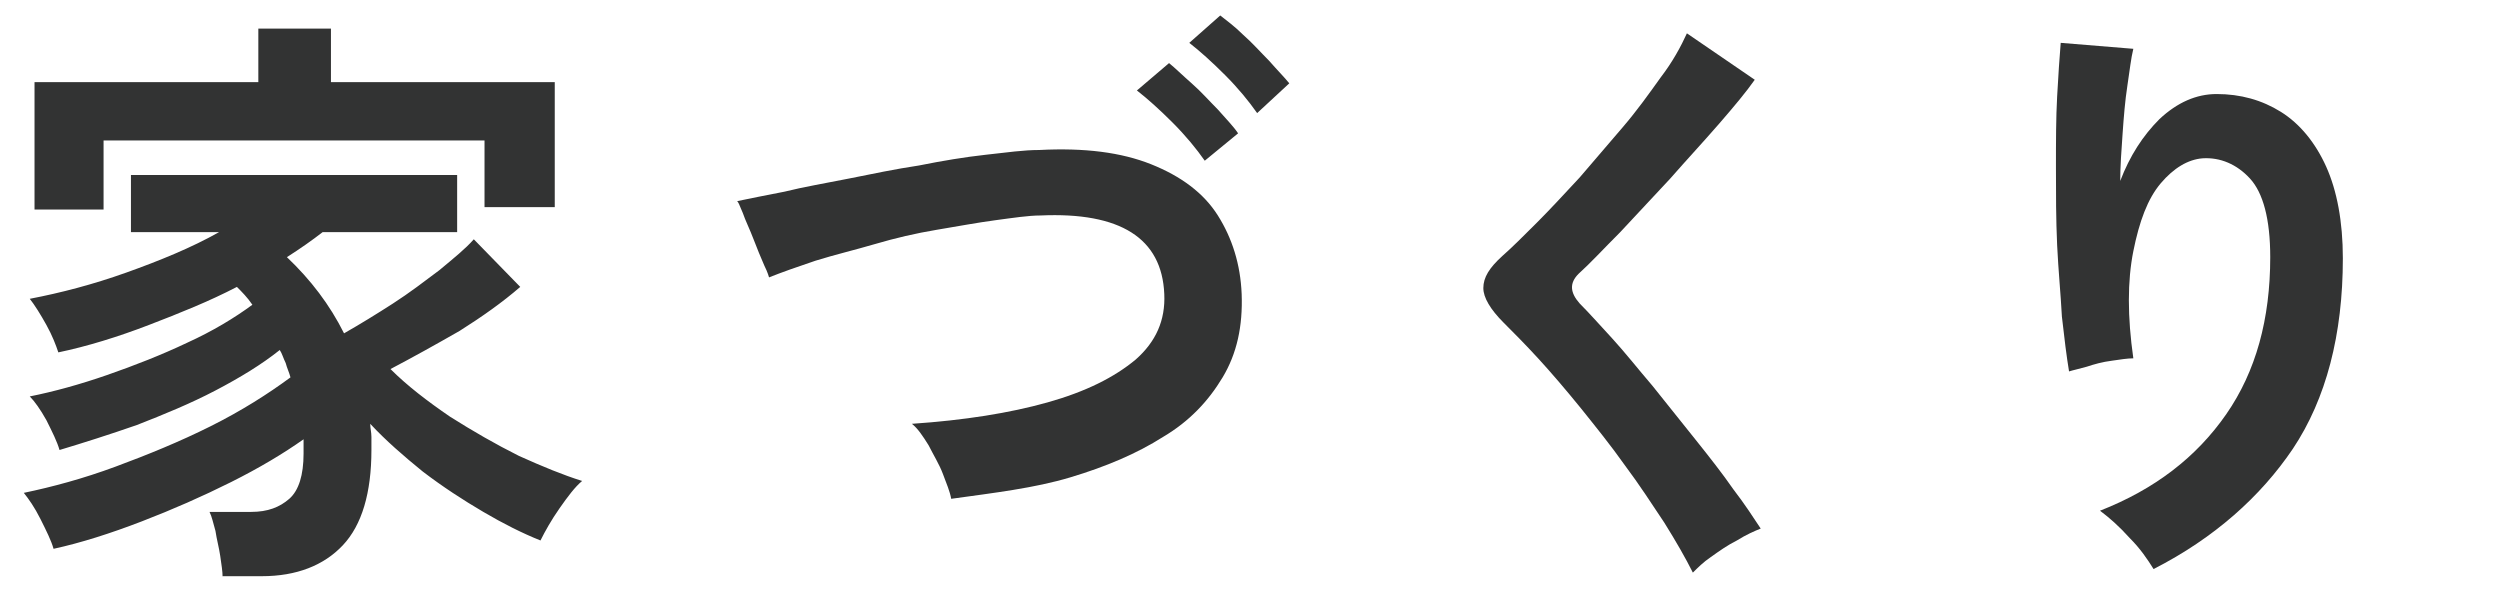
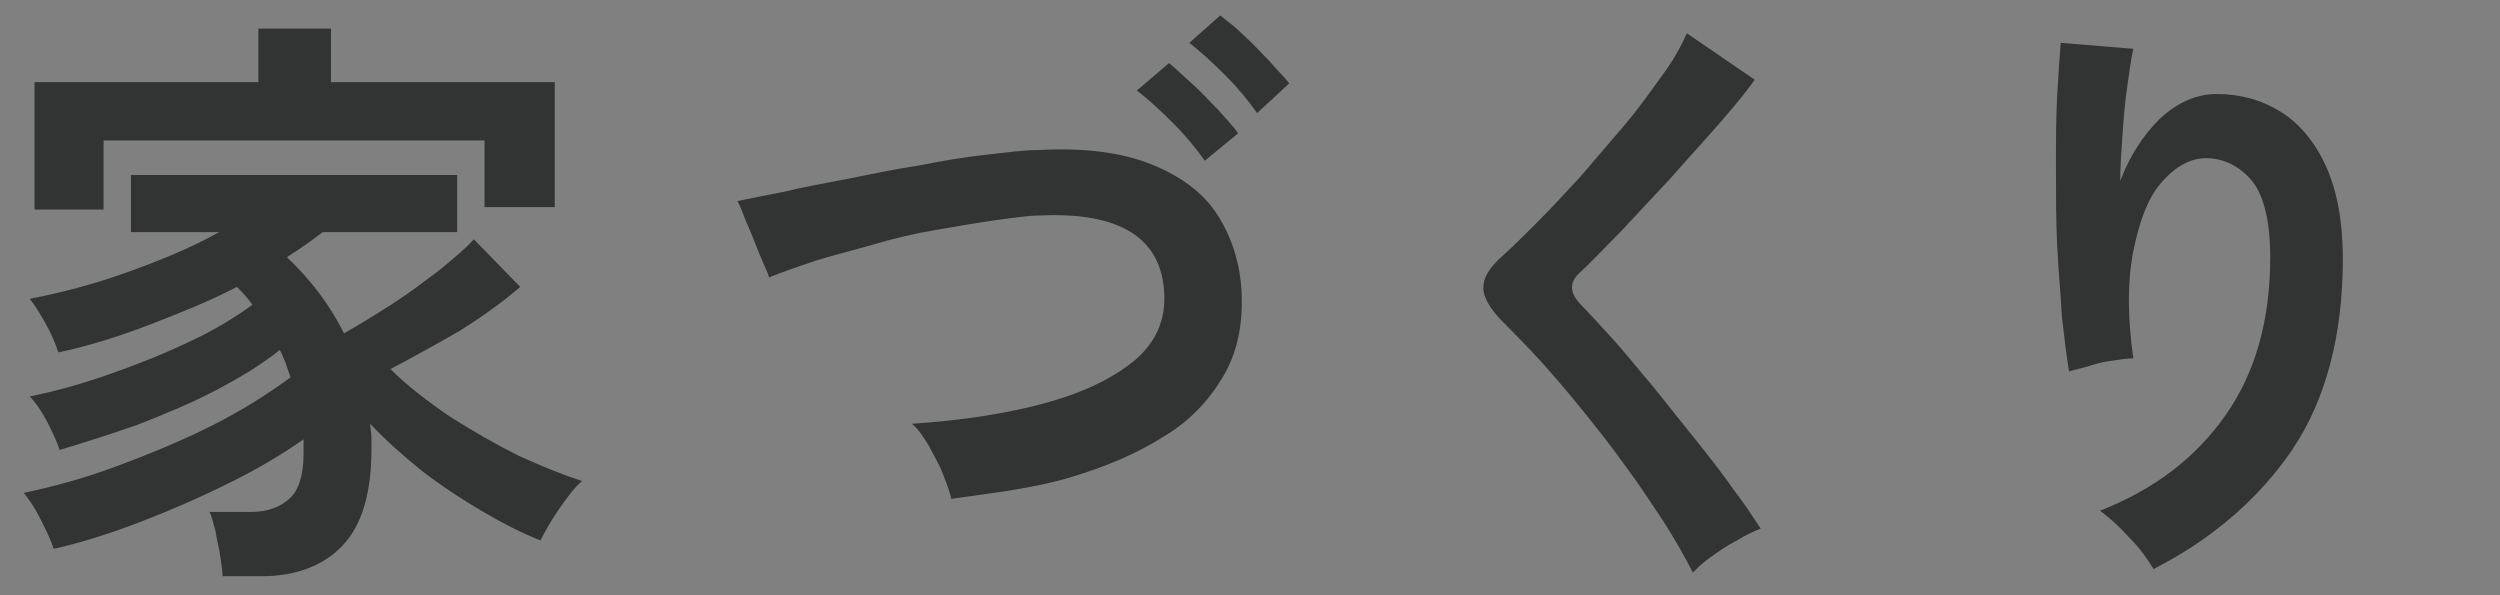
<svg xmlns="http://www.w3.org/2000/svg" version="1.1" x="0px" y="0px" viewBox="0 0 210 50" style="enable-background:new 0 0 210 50;" xml:space="preserve">
  <rect x="0" y="0" width="210" height="50" fill="#808080" stroke="none" />
  <style type="text/css">
	.st0{fill:#FFFFFF;}
	.st1{fill:#323333;}
</style>
  <g id="矩形">
    <rect x="210" y="-80" class="st0" width="216" height="50" />
    <rect y="-80" class="st0" width="210" height="50" />
-     <rect class="st0" width="210" height="50" />
  </g>
  <g id="レイヤー_1">
    <path class="st1" d="M13.2-31.7v-12.7c-1.5,1.1-3.1,2-4.8,2.9c-1.6,0.9-3.3,1.6-5,2.2c-0.2-0.4-0.4-0.9-0.8-1.5   c-0.4-0.6-0.7-1.1-1.1-1.7c-0.4-0.5-0.7-0.9-1-1.2c1.8-0.5,3.6-1.3,5.4-2.2c1.8-1,3.6-2.1,5.2-3.3h-9v-4h13.5   c0.5-0.6,1-1.1,1.4-1.7H9.4v-14.1h6v-1.9H2.8v-4h12.6v-3h5.5v3h7.8v-3h5.6v3h12.2v4H34.2v1.9h6.2v14.1H23c-0.1,0.3-0.3,0.5-0.5,0.8   c-0.2,0.3-0.4,0.6-0.5,0.8h25.4v4h-9.2c1.7,1.1,3.5,2.2,5.4,3.1c2,0.9,3.8,1.6,5.5,2.1c-0.4,0.3-0.8,0.8-1.2,1.3   c-0.4,0.6-0.8,1.1-1.2,1.7c-0.4,0.6-0.6,1.1-0.8,1.5c-1.4-0.5-2.9-1.2-4.5-2c-1.6-0.8-3.2-1.8-4.7-2.8v12.4H13.2z M15.3-63.6h19.2   v-1.6H15.3V-63.6z M15.3-58.5h19.2v-1.6H15.3V-58.5z M16.7-47.2h16.1c-0.3-0.3-0.7-0.7-1-1c-0.3-0.3-0.6-0.6-0.9-1H18.7   c-0.3,0.3-0.6,0.7-1,1C17.4-47.9,17.1-47.5,16.7-47.2z M18.5-41.3h13.2v-1.8H18.5V-41.3z M18.5-35.8h13.2v-1.9H18.5V-35.8z    M20.9-68.9h7.8v-1.9h-7.8V-68.9z" />
    <path class="st1" d="M76.7-33c-0.1-0.5-0.3-1.1-0.6-1.9c-0.3-0.8-0.6-1.5-1-2.3c-0.4-0.8-0.8-1.4-1.2-1.8c5.3,0.1,9.4-0.5,12.2-1.9   c2.8-1.4,4.2-3.4,4.2-6c0-1.5-0.6-2.7-1.8-3.5c-1.2-0.8-2.8-1.2-4.7-1.2c-1.5,0-3.1,0.2-4.8,0.7c-1.7,0.5-3.3,1.2-4.8,2.2   c-1.5,1-2.8,2.4-3.8,4.1L65-47c0.7-1.2,1.2-2.6,1.7-4.4c0.5-1.8,0.9-3.6,1.2-5.5c0.3-1.9,0.5-3.7,0.6-5.4c0.1-1.7,0.2-3.1,0.1-4.2   l6.2,0.8c0,1.6-0.1,3.6-0.4,5.8c-0.3,2.2-0.8,4.4-1.4,6.6c1.8-1.2,3.6-2.1,5.6-2.7c1.9-0.6,3.8-0.9,5.4-0.9c2.6,0,4.9,0.4,6.8,1.3   c1.9,0.9,3.4,2.1,4.5,3.7c1.1,1.5,1.6,3.3,1.6,5.3c0,2.5-0.7,4.8-2.2,6.8c-1.5,2-3.7,3.6-6.6,4.8C85.1-33.9,81.3-33.2,76.7-33z    M85-65.1c-0.8-0.7-1.8-1.3-3-2c-1.1-0.7-2.4-1.3-3.6-1.9c-1.3-0.6-2.5-1.1-3.7-1.6c-1.2-0.5-2.3-0.8-3.2-0.9l3-5.2   c0.9,0.2,1.9,0.6,3.1,1.1s2.5,1,3.8,1.6c1.3,0.6,2.6,1.2,3.8,1.8c1.2,0.6,2.2,1.2,2.9,1.7L85-65.1z" />
-     <path class="st1" d="M130.3-34.1c-2.7,0-4.8-0.3-6.5-0.8s-2.9-1.4-3.6-2.7c-0.8-1.3-1.1-3-1.1-5.1v-33.1l6.6,0.4   c-0.1,0.6-0.1,1.5-0.2,2.8c-0.1,1.3-0.1,2.8-0.1,4.3c0,1.2-0.1,2.6-0.1,4c0,1.5,0,3.1,0,4.8V-44c0,1.5,0.4,2.5,1.2,3   c0.8,0.5,2.2,0.8,4.3,0.8c3.3,0,6.4-0.6,9.3-1.8c2.9-1.2,5.4-2.8,7.6-4.6c0,0.6,0.1,1.4,0.2,2.3c0.1,0.9,0.2,1.7,0.4,2.5   s0.3,1.4,0.4,1.8c-2.4,1.7-5.2,3.1-8.4,4.2C137-34.7,133.7-34.1,130.3-34.1z" />
    <path class="st1" d="M188.4-33c-2.7,0-5.2-0.3-7.4-0.8c-2.2-0.5-3.9-1.4-5.2-2.6c-1.3-1.2-1.9-2.7-1.9-4.7c0-1.6,0.5-3.1,1.5-4.4   c1-1.3,2.3-2.5,4-3.6c1.7-1.1,3.6-2.1,5.8-3v-0.4c0-1.2-0.3-2-0.9-2.6c-0.6-0.5-1.3-0.9-2.2-0.9c-1.5-0.1-3,0.1-4.4,0.7   c-1.4,0.5-2.8,1.5-4.1,2.9c-0.4,0.4-0.9,0.9-1.5,1.5c-0.6,0.6-1.3,1.2-1.9,1.8c-0.6,0.6-1.2,1.1-1.7,1.5l-4.3-4.3   c2.3-1.5,4.5-3.5,6.6-5.8c2.1-2.3,3.8-4.8,5.2-7.5c-1.9,0.1-3.6,0.1-5.1,0.2c-1.5,0-2.7,0.1-3.5,0l-0.2-5.8   c1.1,0.1,2.7,0.2,4.7,0.2c2,0,4.2,0,6.6-0.2c0.8-2.2,1.2-4.3,1.3-6.2l6,0.3c-0.1,1.8-0.4,3.6-1,5.5c2.5-0.2,4.8-0.4,6.9-0.7   c2.1-0.2,3.7-0.5,4.9-0.9l0.4,5.6c-0.9,0.2-2.2,0.3-3.7,0.5c-1.5,0.2-3.2,0.4-5,0.5c-1.8,0.2-3.7,0.3-5.6,0.5   c-0.4,0.9-0.9,1.9-1.5,2.8c-0.5,1-1.1,1.9-1.7,2.7c1.3-0.5,2.7-0.8,4.1-0.8c2,0,3.6,0.5,5,1.5c1.3,1,2.2,2.7,2.5,5.1   c1.9-0.6,3.8-1.2,5.7-1.7c1.9-0.5,3.8-1,5.7-1.4l1.7,5.5c-2.3,0.3-4.6,0.7-6.8,1.2c-2.2,0.5-4.2,1-6.1,1.6v6.7h-5.9v-4.4   c-1.7,0.8-3,1.6-4,2.5c-1,0.9-1.5,1.7-1.5,2.4c0,1.1,0.7,1.9,2,2.4c1.4,0.4,3.5,0.7,6.2,0.7c1.1,0,2.4-0.1,3.8-0.2   c1.4-0.1,2.8-0.3,4.2-0.6c1.4-0.2,2.7-0.5,3.7-0.8c-0.1,0.4-0.1,1.1-0.2,1.9c0,0.8-0.1,1.6-0.1,2.4c0,0.8,0,1.4,0,1.8   c-1.6,0.4-3.5,0.7-5.5,0.9C192.1-33.2,190.2-33,188.4-33z" />
    <path class="st1" d="M224.4-33.4c-0.7-0.5-1.7-0.9-2.9-1.4c-1.2-0.5-2.2-0.8-3-1c0.9-1.2,1.8-2.8,2.7-4.7c0.9-1.9,1.9-4,2.8-6.4   c0.9-2.3,1.8-4.8,2.7-7.3c0.9-2.5,1.7-5.1,2.4-7.5c-1.9,0.2-3.7,0.3-5.4,0.4c-1.7,0.1-3.1,0.1-4.2,0l-0.6-6   c1.4,0.1,3.1,0.2,5.2,0.1c2.1,0,4.2-0.1,6.5-0.3c0.4-1.7,0.8-3.3,1-4.8s0.4-2.8,0.5-3.9l6.2,0.9c-0.1,1-0.3,2-0.6,3.2   c-0.3,1.2-0.6,2.5-0.9,3.8c1.4-0.2,2.6-0.5,3.8-0.8c1.2-0.3,2.2-0.6,3.1-0.9l0.9,5.6c-1,0.3-2.4,0.7-4,1c-1.6,0.4-3.4,0.7-5.4,0.9   c-0.7,2.6-1.6,5.3-2.5,8.1c-0.9,2.8-1.8,5.5-2.8,8.1c-1,2.6-1.9,5.1-2.9,7.3C226.2-36.9,225.3-35,224.4-33.4z M258.3-35.5   c-3.6,0.6-7,0.7-10.2,0.4c-3.2-0.3-6-0.9-8.3-1.9c-2.3-1-4.1-2.2-5.3-3.8l3.1-4.5c1.2,1.2,2.8,2.2,4.9,2.9c2.1,0.8,4.6,1.2,7.5,1.3   c2.8,0.1,6-0.1,9.3-0.8c-0.3,0.8-0.6,1.9-0.8,3.2C258.4-37.4,258.3-36.4,258.3-35.5z M256.8-53.2c-1.1-0.4-2.4-0.7-3.8-1   c-1.4-0.3-2.9-0.5-4.5-0.7c-1.6-0.2-3.1-0.3-4.7-0.3c-1.5-0.1-2.9,0-4.1,0l0.8-5.8c1.2-0.1,2.6-0.1,4.2,0c1.6,0.1,3.3,0.2,5.1,0.4   c1.8,0.2,3.4,0.4,5,0.6c1.6,0.2,2.9,0.5,4.1,0.8L256.8-53.2z" />
    <path class="st1" d="M296.9-31.9c-0.6-1.2-1.4-2.6-2.4-4.2c-1-1.5-2.1-3.2-3.3-4.8c-1.2-1.7-2.5-3.3-3.7-4.8   c-1.3-1.6-2.5-3-3.6-4.2c-1.1-1.2-2.1-2.2-2.9-3c-1.1-1.1-1.7-2.1-1.7-2.9c0-0.9,0.5-1.7,1.6-2.7c0.8-0.7,1.8-1.7,2.9-2.8   c1.1-1.1,2.3-2.4,3.6-3.8c1.2-1.4,2.4-2.8,3.6-4.2c1.2-1.4,2.2-2.8,3.2-4.2c1-1.3,1.7-2.6,2.2-3.7l5.7,3.9c-0.7,1-1.7,2.2-3,3.7   c-1.3,1.5-2.7,3-4.1,4.6c-1.5,1.6-2.9,3.1-4.2,4.5c-1.4,1.4-2.5,2.6-3.5,3.5c-0.8,0.8-0.7,1.6,0.1,2.5c0.7,0.7,1.6,1.7,2.7,2.9   c1.1,1.2,2.2,2.6,3.4,4c1.2,1.5,2.4,3,3.6,4.5s2.3,2.9,3.3,4.2c1,1.3,1.7,2.4,2.3,3.3c-0.5,0.2-1.2,0.5-2,1   c-0.8,0.4-1.5,0.9-2.2,1.4C297.9-32.8,297.3-32.3,296.9-31.9z" />
    <path class="st1" d="M333.8-33c-0.1-0.5-0.3-1.1-0.6-1.9c-0.3-0.8-0.6-1.5-1-2.3c-0.4-0.8-0.8-1.4-1.2-1.8   c5.3,0.1,9.4-0.5,12.2-1.9c2.8-1.4,4.2-3.4,4.2-6c0-1.5-0.6-2.7-1.8-3.5c-1.2-0.8-2.8-1.2-4.7-1.2c-1.5,0-3.1,0.2-4.8,0.7   c-1.7,0.5-3.3,1.2-4.8,2.2c-1.5,1-2.8,2.4-3.8,4.1l-5.3-2.3c0.7-1.2,1.2-2.6,1.7-4.4s0.9-3.6,1.2-5.5c0.3-1.9,0.5-3.7,0.6-5.4   c0.1-1.7,0.2-3.1,0-4.2l6.2,0.8c0,1.6-0.1,3.6-0.4,5.8c-0.3,2.2-0.8,4.4-1.4,6.6c1.8-1.2,3.6-2.1,5.5-2.7c1.9-0.6,3.8-0.9,5.5-0.9   c2.6,0,4.9,0.4,6.8,1.3c1.9,0.9,3.4,2.1,4.5,3.7c1.1,1.5,1.6,3.3,1.6,5.3c0,2.5-0.7,4.8-2.2,6.8c-1.4,2-3.7,3.6-6.6,4.8   C342.3-33.9,338.5-33.2,333.8-33z M342.1-65.1c-0.8-0.7-1.8-1.3-3-2c-1.1-0.7-2.4-1.3-3.6-1.9c-1.3-0.6-2.5-1.1-3.7-1.6   s-2.3-0.8-3.2-0.9l3-5.2c0.9,0.2,1.9,0.6,3.1,1.1s2.5,1,3.8,1.6c1.3,0.6,2.6,1.2,3.8,1.8c1.2,0.6,2.2,1.2,2.9,1.7L342.1-65.1z" />
-     <path class="st1" d="M389.8-33.5c-2.9,0-5.3-0.2-7.3-0.5c-2-0.3-3.5-1-4.5-1.9c-1-1-1.5-2.3-1.5-4.2c0-1.1,0.3-2.2,0.8-3.3   c0.6-1.1,1.2-2.3,1.8-3.5c-1.4,0.2-2.6-0.1-3.8-0.8c-1.1-0.8-1.9-1.9-2.3-3.2c-0.4-1.4-0.5-2.9-0.1-4.4c0.5-1.9,1.3-3.4,2.6-4.4   c1.3-1,2.6-1.7,4.1-1.9c0.5-0.1,1-0.2,1.5-0.2v-2.9c-1.7,0.1-3.4,0.2-5.1,0.2s-3.2,0.1-4.5,0.1l-0.4-5.4c1.1,0.1,2.5,0.1,4.3,0.1   c1.8,0,3.7-0.1,5.8-0.2v-6h5.5v5.5c1.6-0.2,3-0.3,4.3-0.5c1.3-0.2,2.4-0.4,3.2-0.6l0.2,5.4c-1,0.2-2.2,0.3-3.5,0.5   c-1.3,0.1-2.7,0.3-4.2,0.5v5.2c0.9,0.8,1.4,1.9,1.7,3.1s0.1,2.5-0.3,3.9c-0.4,1.1-0.8,2.1-1.5,3c-0.6,0.9-1.2,1.8-1.8,2.6   c-0.6,0.8-1.1,1.6-1.6,2.4s-0.6,1.6-0.6,2.4c0,0.9,0.2,1.6,0.5,2c0.3,0.4,1,0.8,2,0.9c1,0.2,2.5,0.2,4.6,0.2c2.6,0,4.7-0.2,6.2-0.6   c1.6-0.4,2.7-1,3.5-2c0.8-0.9,1.3-2.1,1.5-3.6c0.2-1.5,0.3-3.3,0.3-5.5c0.4,0.2,1,0.5,1.8,0.8c0.8,0.3,1.6,0.5,2.4,0.7   c0.8,0.2,1.5,0.3,1.9,0.3c0,3.7-0.5,6.7-1.6,9c-1.1,2.3-2.9,4-5.5,5.1C397.7-34,394.2-33.5,389.8-33.5z M378.4-51.5   c0.6,0.4,1.2,0.4,2.1,0c0.8-0.4,1.4-1.2,1.7-2.4c0.2-0.9,0.2-1.6-0.1-2.2s-0.7-0.9-1.2-1.1c-0.6-0.2-1.2-0.1-1.9,0.4   c-0.6,0.5-1.1,1.3-1.4,2.6c-0.1,0.6-0.1,1.2,0,1.6C377.8-52.1,378.1-51.8,378.4-51.5z M409-53.5c-0.7-0.8-1.7-1.8-3-2.9   c-1.2-1.1-2.5-2.1-3.9-3.1c-1.4-1-2.6-1.8-3.8-2.3l3.8-4.3c1.1,0.5,2.3,1.2,3.6,2.1c1.3,0.9,2.6,1.9,3.9,2.9c1.3,1,2.4,2,3.2,2.8   L409-53.5z" />
    <path class="st1" d="M18.7,48.5c0-0.5-0.1-1.1-0.2-1.8c-0.1-0.7-0.3-1.4-0.4-2.1c-0.2-0.7-0.3-1.2-0.5-1.6h3.5   c1.4,0,2.4-0.4,3.2-1.1c0.8-0.7,1.2-2,1.2-3.8c0-0.2,0-0.4,0-0.6c0-0.2,0-0.4,0-0.6c-1.7,1.2-3.7,2.4-6.1,3.6   c-2.4,1.2-4.9,2.3-7.5,3.3s-5.1,1.8-7.4,2.3c-0.2-0.7-0.6-1.5-1.1-2.5c-0.5-1-1-1.7-1.4-2.2c2.4-0.5,5-1.2,7.7-2.2   c2.7-1,5.4-2.1,8-3.4c2.6-1.3,4.8-2.7,6.7-4.1c-0.1-0.4-0.3-0.8-0.4-1.2c-0.2-0.4-0.3-0.8-0.5-1.1c-1.5,1.2-3.3,2.3-5.4,3.4   c-2.1,1.1-4.3,2-6.6,2.9c-2.3,0.8-4.5,1.5-6.5,2.1c-0.2-0.7-0.6-1.5-1.1-2.5c-0.5-0.9-1-1.6-1.4-2c2-0.4,4.2-1,6.5-1.8   c2.3-0.8,4.6-1.7,6.7-2.7c2.2-1,4-2.1,5.5-3.2c-0.4-0.6-0.9-1.1-1.3-1.5c-2.3,1.2-4.8,2.2-7.4,3.2c-2.6,1-5.2,1.8-7.6,2.3   c-0.2-0.6-0.5-1.4-1-2.3c-0.5-0.9-1-1.7-1.4-2.2c2.6-0.5,5.3-1.2,8.1-2.2s5.5-2.1,7.8-3.4H11v-4.8h27.4v4.8H27.1   c-0.9,0.7-1.9,1.4-3,2.1c2,1.9,3.6,4,4.8,6.4c1.4-0.8,2.7-1.6,4.1-2.5c1.4-0.9,2.7-1.9,3.9-2.8c1.2-1,2.2-1.8,2.9-2.6l3.9,4   c-1.5,1.3-3.2,2.5-5.1,3.7C36.5,29,34.7,30,32.8,31c1.4,1.4,3.1,2.7,5,4c1.9,1.2,3.8,2.3,5.8,3.3c2,0.9,3.7,1.6,5.3,2.1   c-0.6,0.5-1.2,1.3-1.9,2.3c-0.7,1-1.2,1.9-1.6,2.7c-1.5-0.6-3.1-1.4-4.8-2.4c-1.7-1-3.4-2.1-5.1-3.4c-1.6-1.3-3.1-2.6-4.4-4   c0,0.4,0.1,0.7,0.1,1.1c0,0.4,0,0.8,0,1.1c0,3.6-0.8,6.3-2.4,8c-1.6,1.7-3.9,2.6-6.8,2.6H18.7z M2.9,17.6V6.9h18.8V2.4h6.1v4.5   h18.8v10.5h-5.9v-5.6h-32v5.8H2.9z" />
    <path class="st1" d="M79.9,41.9c-0.1-0.6-0.4-1.3-0.7-2.1s-0.8-1.6-1.2-2.4c-0.5-0.8-0.9-1.4-1.4-1.8c4.4-0.3,8.2-0.9,11.4-1.8   c3.2-0.9,5.6-2.1,7.4-3.6c1.7-1.5,2.5-3.3,2.4-5.5c-0.2-4.7-3.7-6.9-10.4-6.6c-1,0-2.3,0.2-3.8,0.4s-3.1,0.5-4.9,0.8   s-3.5,0.7-5.2,1.2s-3.4,0.9-5,1.4c-1.5,0.5-2.9,1-3.9,1.4c0,0-0.1-0.4-0.4-1c-0.3-0.7-0.6-1.4-0.9-2.2c-0.3-0.8-0.7-1.6-0.9-2.2   c-0.3-0.7-0.4-1-0.5-1c1-0.2,2.4-0.5,4-0.8c1.6-0.4,3.4-0.7,5.4-1.1c2-0.4,3.9-0.8,5.9-1.1c2-0.4,3.8-0.7,5.6-0.9s3.2-0.4,4.5-0.4   c3.8-0.2,6.9,0.2,9.4,1.2c2.5,1,4.4,2.4,5.6,4.3c1.2,1.9,1.9,4.1,2,6.6c0.1,2.7-0.4,5-1.6,7c-1.2,2-2.8,3.7-5,5   c-2.2,1.4-4.8,2.5-7.8,3.4S83.5,41.4,79.9,41.9z M101.2,13.5c-0.7-1-1.6-2.1-2.7-3.2c-1.1-1.1-2.1-2-3-2.7l2.7-2.3   c0.5,0.4,1.1,1,1.9,1.7s1.5,1.5,2.2,2.2c0.7,0.8,1.3,1.4,1.7,2L101.2,13.5z M105.6,9.5c-0.7-1-1.6-2.1-2.7-3.2   c-1.1-1.1-2.1-2-3-2.7l2.6-2.3c0.5,0.4,1.2,0.9,1.9,1.6c0.8,0.7,1.5,1.5,2.2,2.2c0.7,0.8,1.3,1.4,1.7,1.9L105.6,9.5z" />
    <path class="st1" d="M142.2,48.1c-0.6-1.2-1.4-2.6-2.4-4.2c-1-1.5-2.1-3.2-3.3-4.8c-1.2-1.7-2.5-3.3-3.7-4.8   c-1.3-1.6-2.5-3-3.6-4.2c-1.1-1.2-2.1-2.2-2.9-3c-1.1-1.1-1.7-2.1-1.7-2.9c0-0.9,0.5-1.7,1.6-2.7c0.8-0.7,1.8-1.7,2.9-2.8   c1.1-1.1,2.3-2.4,3.6-3.8c1.2-1.4,2.4-2.8,3.6-4.2c1.2-1.4,2.2-2.8,3.2-4.2c1-1.3,1.7-2.6,2.2-3.7l5.7,3.9c-0.7,1-1.7,2.2-3,3.7   c-1.3,1.5-2.7,3-4.1,4.6c-1.5,1.6-2.9,3.1-4.2,4.5c-1.4,1.4-2.5,2.6-3.5,3.5c-0.8,0.8-0.7,1.6,0.1,2.5c0.7,0.7,1.6,1.7,2.7,2.9   c1.1,1.2,2.2,2.6,3.4,4c1.2,1.5,2.4,3,3.6,4.5c1.2,1.5,2.3,2.9,3.2,4.2c1,1.3,1.7,2.4,2.3,3.3c-0.5,0.2-1.2,0.5-2,1   c-0.8,0.4-1.5,0.9-2.2,1.4C143.1,47.2,142.6,47.7,142.2,48.1z" />
    <path class="st1" d="M180.9,47.8c-0.5-0.8-1.1-1.7-2-2.6c-0.9-1-1.7-1.7-2.5-2.3c4.6-1.8,8.1-4.5,10.6-8.1c2.5-3.6,3.7-8,3.7-13.2   c0-3.2-0.6-5.4-1.7-6.6c-1.1-1.2-2.5-1.8-4-1.7c-1.2,0.1-2.4,0.8-3.5,2.1c-1.1,1.3-1.8,3.2-2.3,5.7c-0.5,2.5-0.5,5.5,0,9   c-0.5,0-1.1,0.1-1.8,0.2c-0.8,0.1-1.5,0.3-2.1,0.5c-0.7,0.2-1.2,0.3-1.5,0.4c-0.2-1.2-0.4-2.8-0.6-4.6c-0.1-1.9-0.3-3.9-0.4-6   c-0.1-2.2-0.1-4.3-0.1-6.5c0-2.2,0-4.2,0.1-6c0.1-1.8,0.2-3.3,0.3-4.5l6.1,0.5c-0.2,0.8-0.3,1.8-0.5,3.1s-0.3,2.6-0.4,4   c-0.1,1.4-0.2,2.8-0.2,4c0.8-2.1,1.9-3.8,3.3-5.2c1.5-1.4,3.1-2.1,4.8-2.1c2,0,3.8,0.5,5.4,1.5c1.6,1,2.9,2.6,3.8,4.6   c0.9,2,1.4,4.6,1.4,7.7c0,6.4-1.4,11.8-4.2,16C189.9,41.7,186,45.2,180.9,47.8z" />
  </g>
</svg>